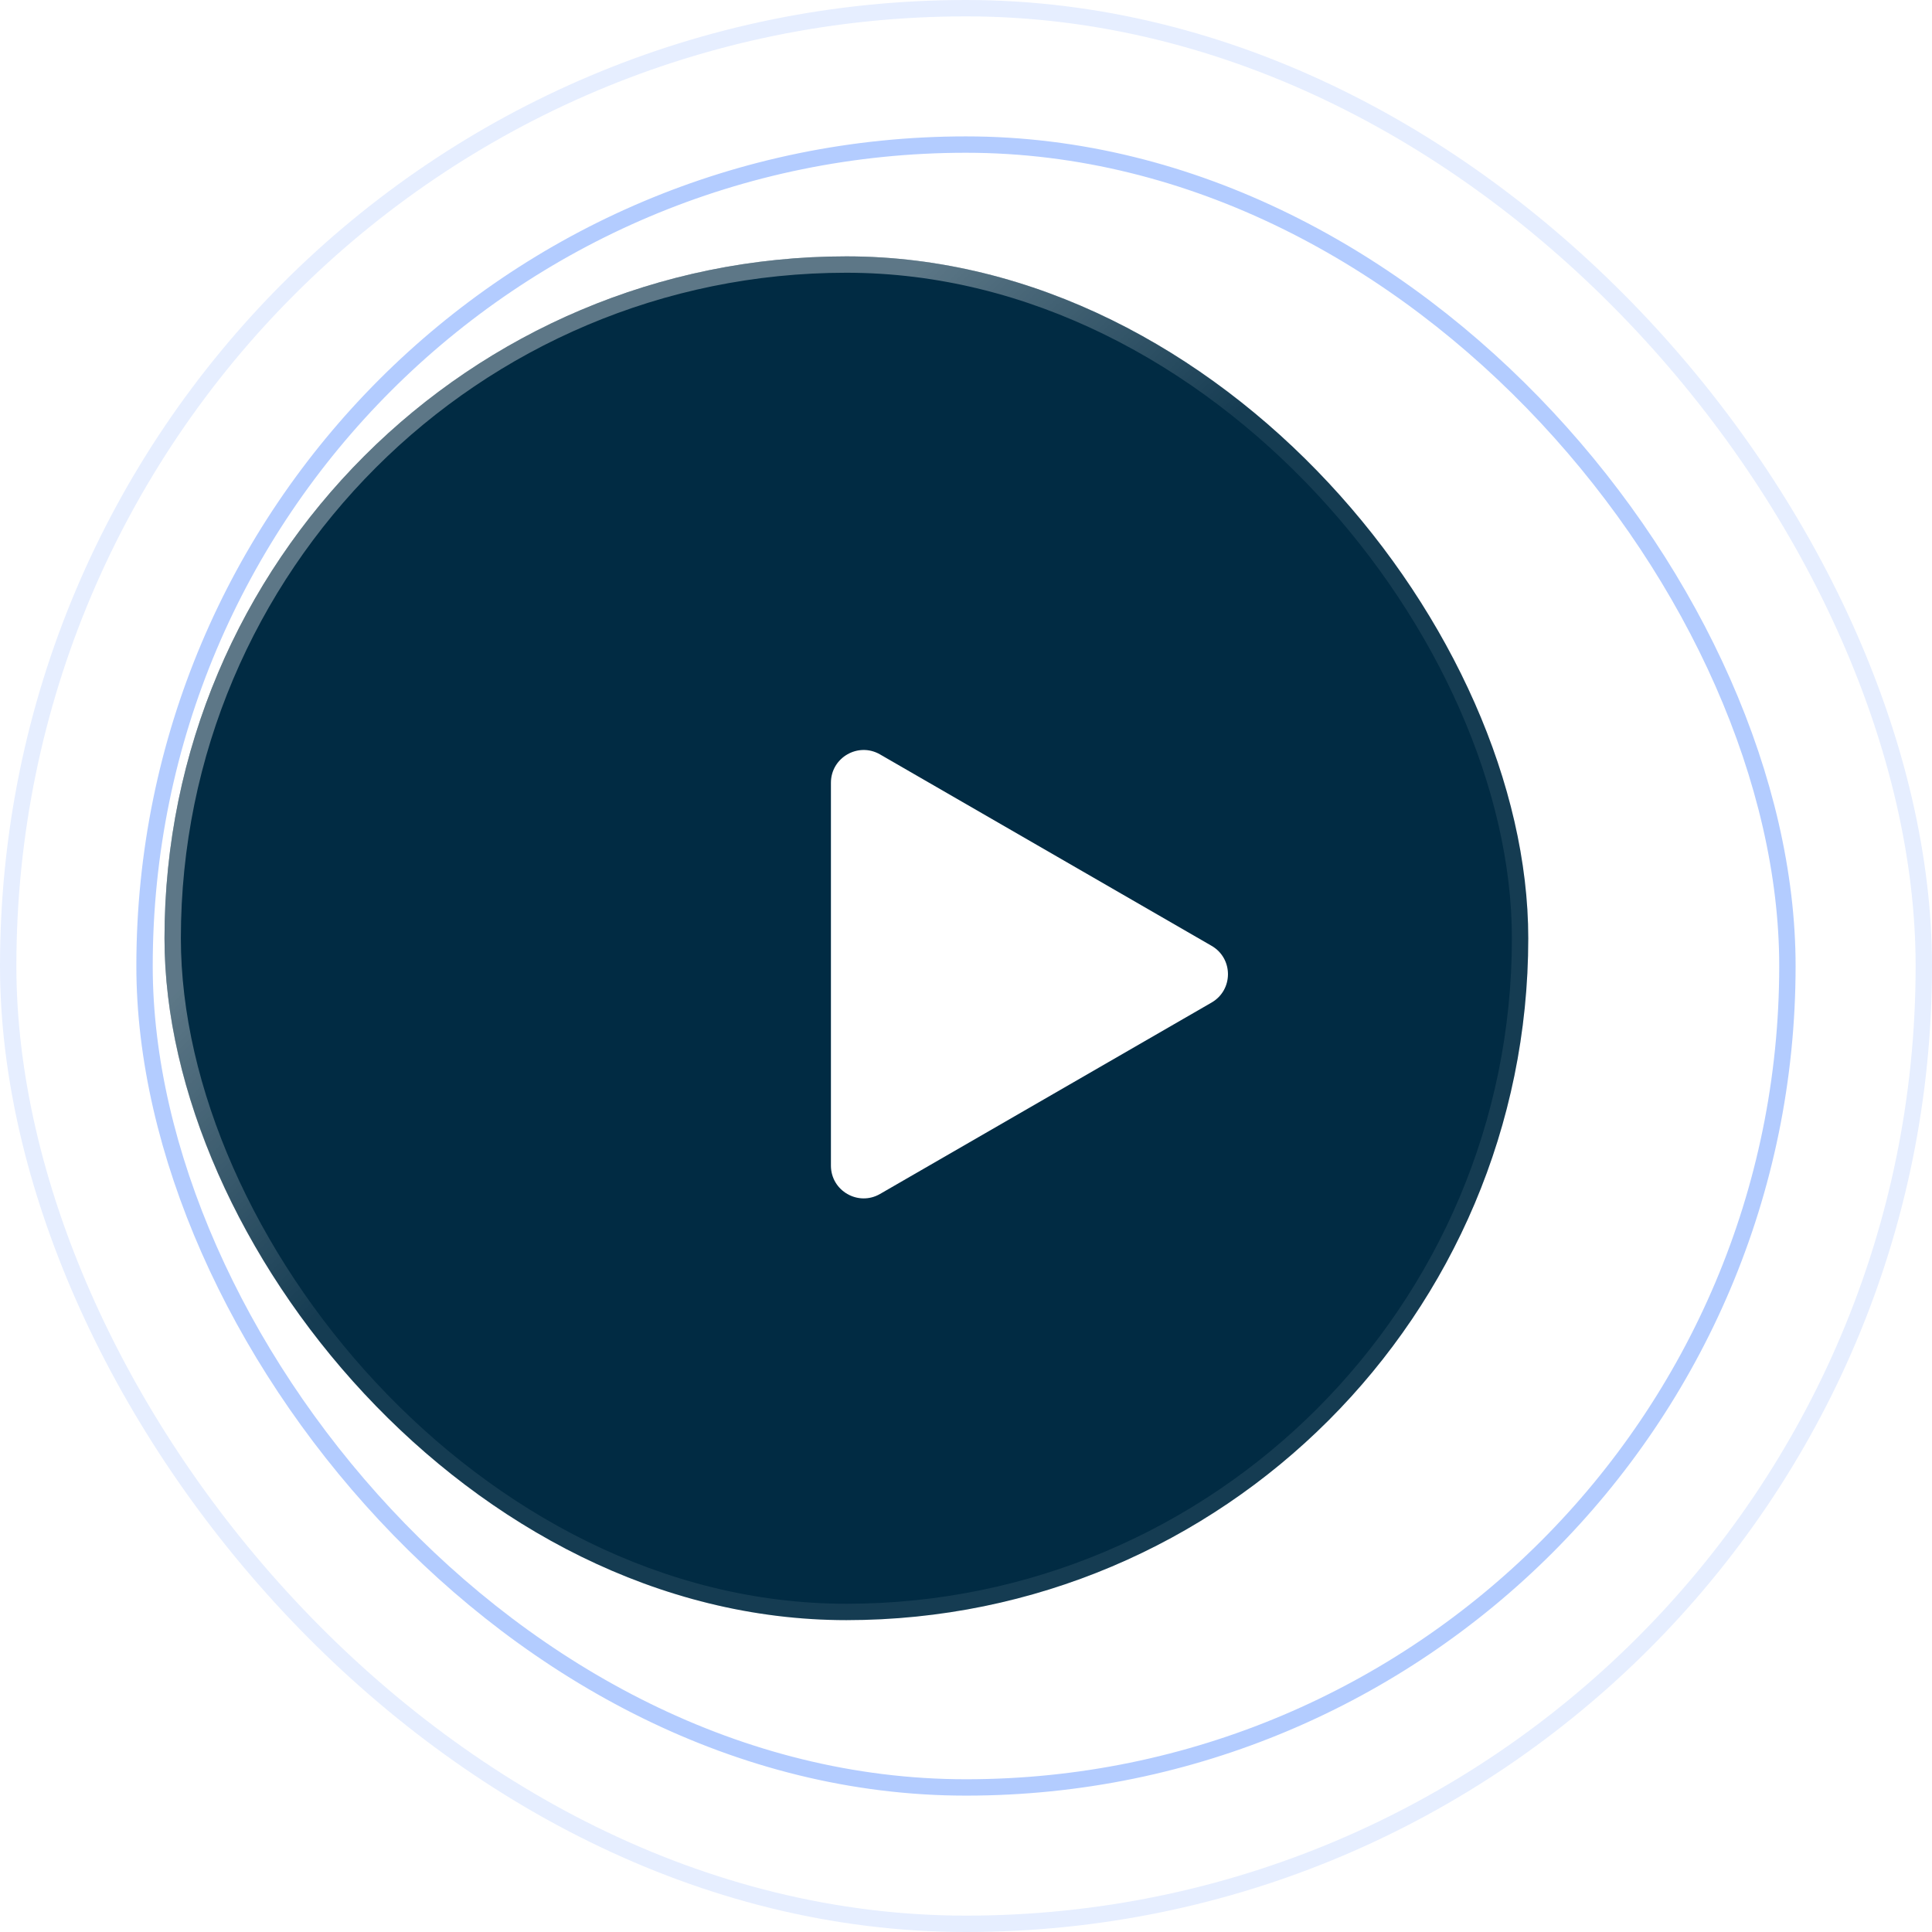
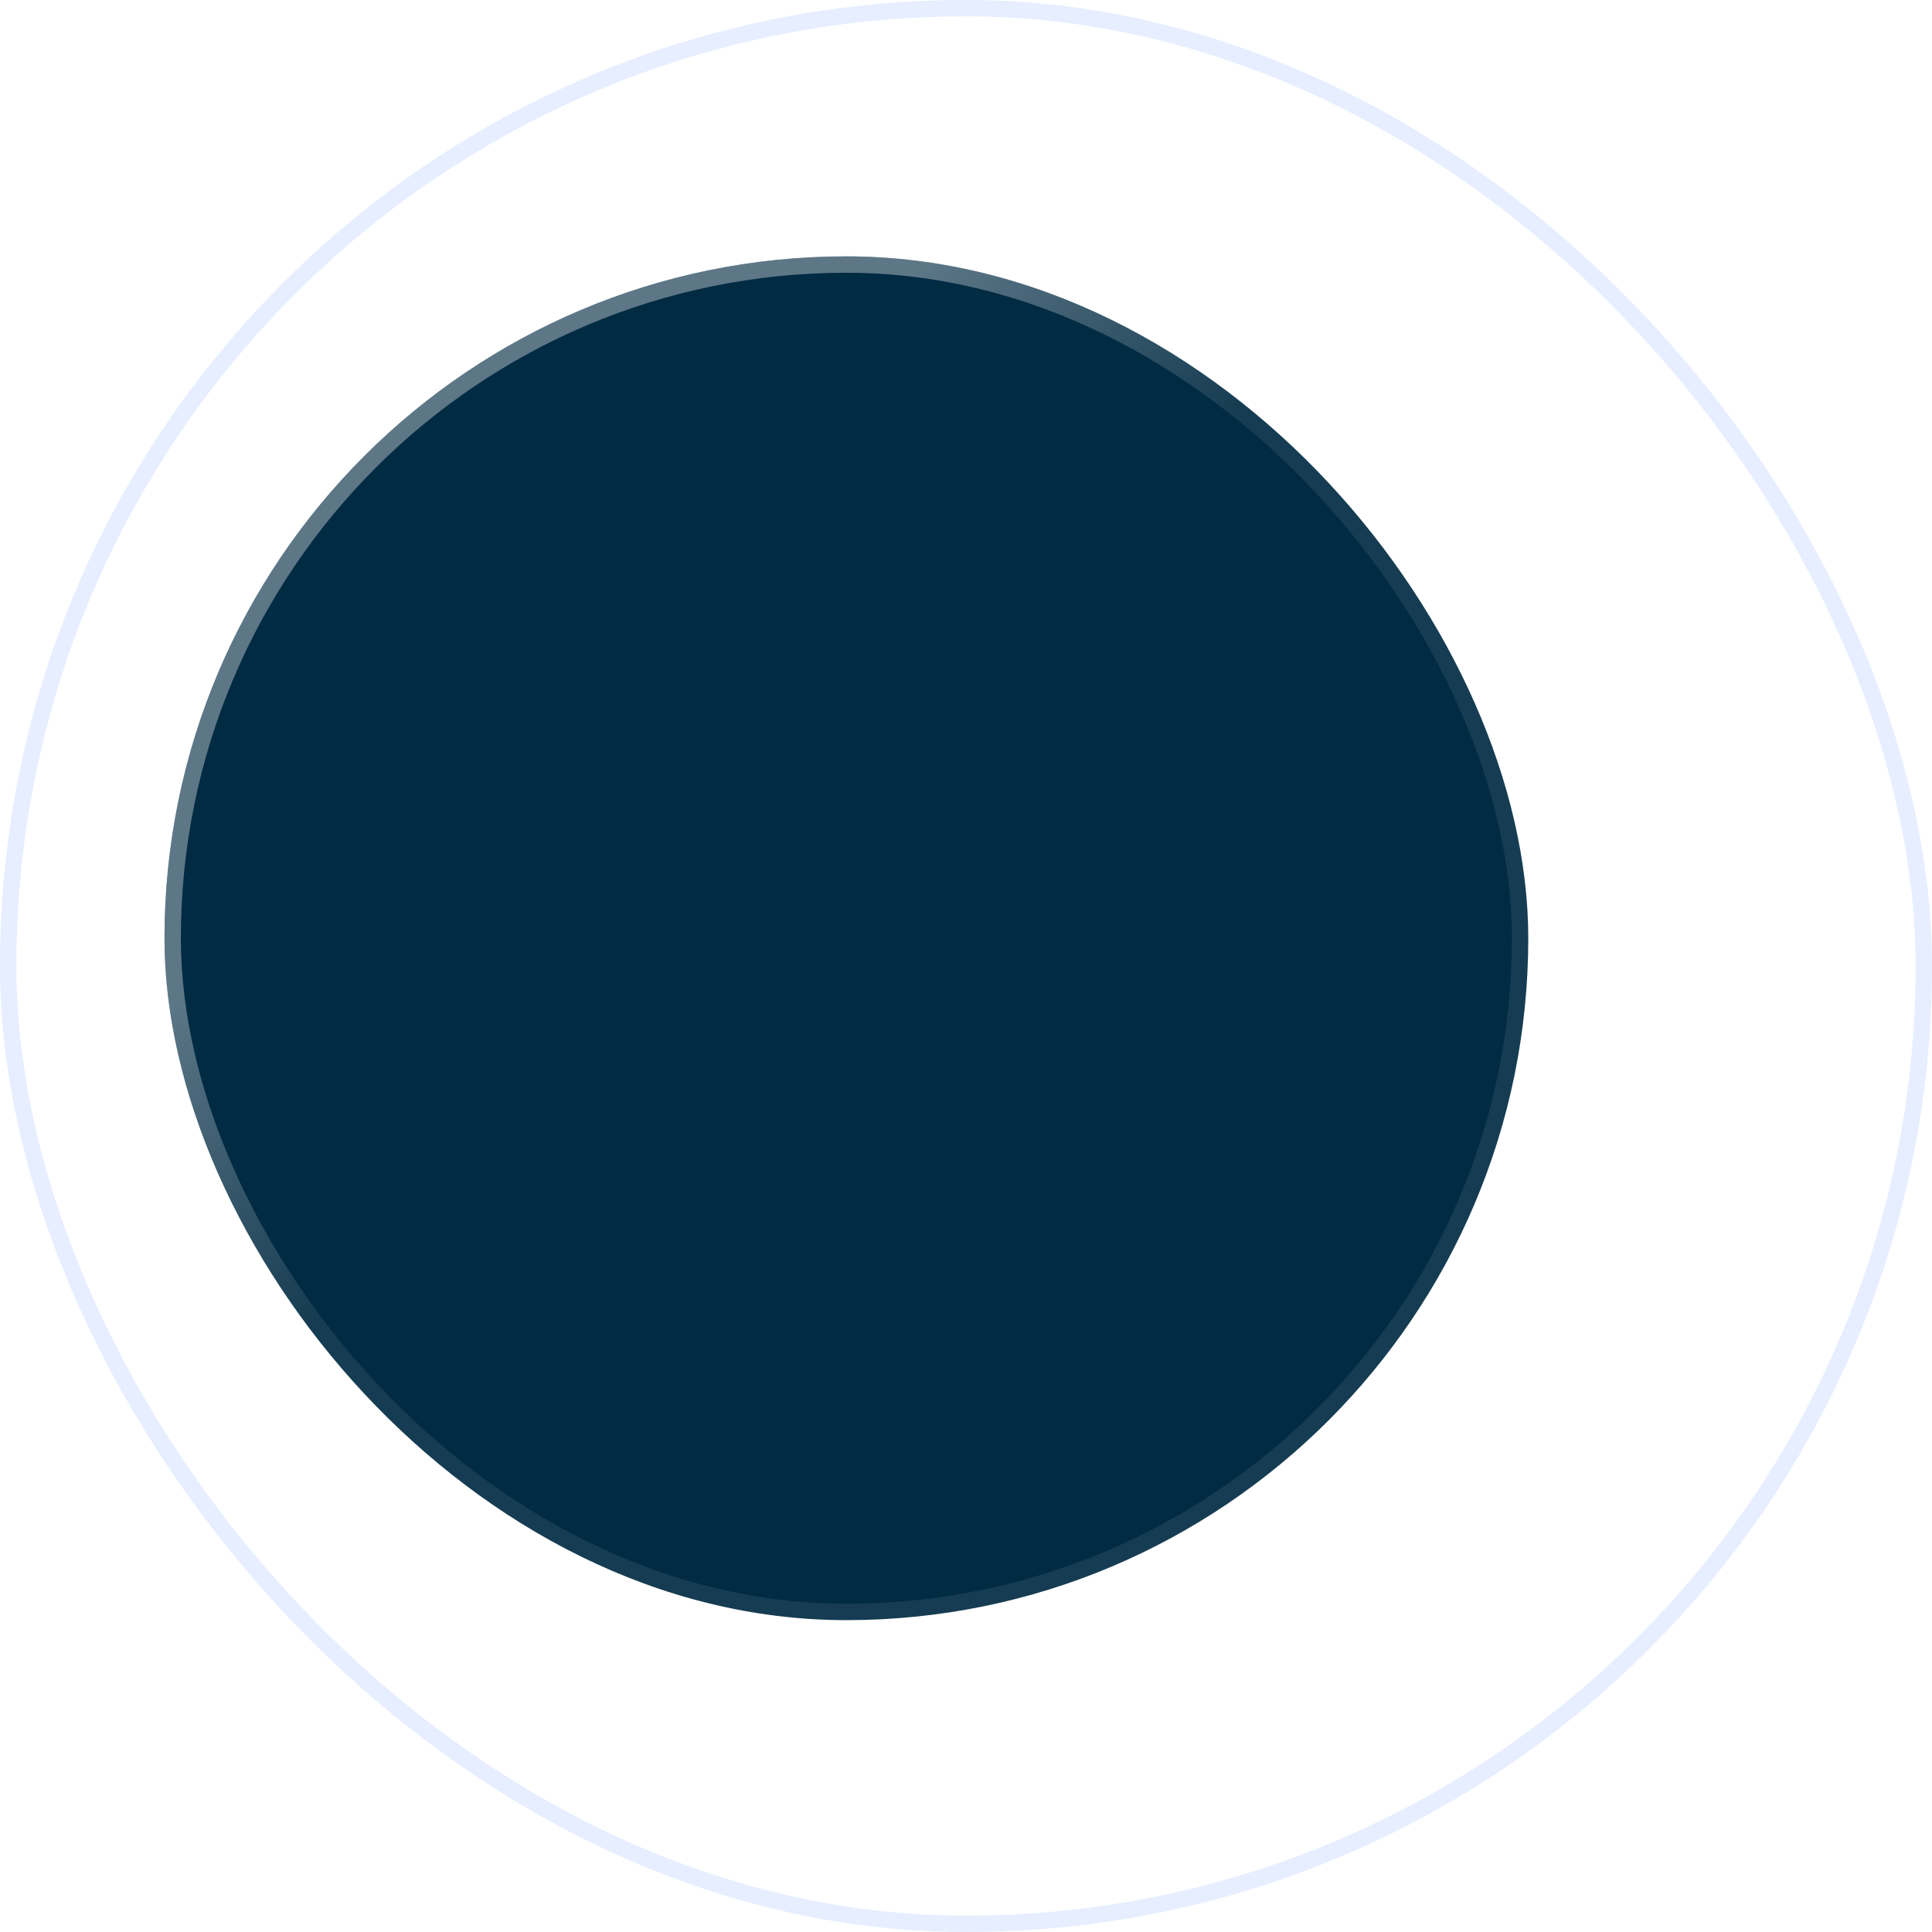
<svg xmlns="http://www.w3.org/2000/svg" width="118" height="118" viewBox="0 0 118 118" fill="none">
  <rect opacity="0.1" x="0.5" y="0.5" width="117" height="117" rx="58.5" stroke="#0055FF" />
-   <rect opacity="0.3" x="8.828" y="8.83" width="100.341" height="100.341" rx="50.171" stroke="#0055FF" />
  <g filter="url(#filter0_bd_4249_1555)">
    <rect x="18.047" y="16.658" width="83.294" height="83.294" rx="41.647" fill="#012B43" />
    <rect x="18.547" y="17.158" width="82.294" height="82.294" rx="41.147" stroke="url(#paint0_linear_4249_1555)" stroke-opacity="0.8" />
  </g>
-   <path d="M74 57.768C75.333 58.538 75.333 60.462 74 61.232L53.75 72.923C52.417 73.693 50.75 72.731 50.75 71.191L50.75 47.809C50.75 46.269 52.417 45.307 53.75 46.077L74 57.768Z" fill="white" />
  <defs>
    <filter id="filter0_bd_4249_1555" x="-1.953" y="-3.342" width="123.294" height="123.295" filterUnits="userSpaceOnUse" color-interpolation-filters="sRGB">
      <feFlood flood-opacity="0" result="BackgroundImageFix" />
      <feGaussianBlur in="BackgroundImageFix" stdDeviation="10" />
      <feComposite in2="SourceAlpha" operator="in" result="effect1_backgroundBlur_4249_1555" />
      <feColorMatrix in="SourceAlpha" type="matrix" values="0 0 0 0 0 0 0 0 0 0 0 0 0 0 0 0 0 0 127 0" result="hardAlpha" />
      <feOffset dx="-8" dy="-1" />
      <feGaussianBlur stdDeviation="5" />
      <feComposite in2="hardAlpha" operator="out" />
      <feColorMatrix type="matrix" values="0 0 0 0 1 0 0 0 0 1 0 0 0 0 1 0 0 0 0.1 0" />
      <feBlend mode="normal" in2="effect1_backgroundBlur_4249_1555" result="effect2_dropShadow_4249_1555" />
      <feBlend mode="normal" in="SourceGraphic" in2="effect2_dropShadow_4249_1555" result="shape" />
    </filter>
    <linearGradient id="paint0_linear_4249_1555" x1="62.01" y1="19.122" x2="76.177" y2="33.562" gradientUnits="userSpaceOnUse">
      <stop stop-color="white" stop-opacity="0.45" />
      <stop offset="1" stop-color="white" stop-opacity="0.1" />
    </linearGradient>
  </defs>
</svg>